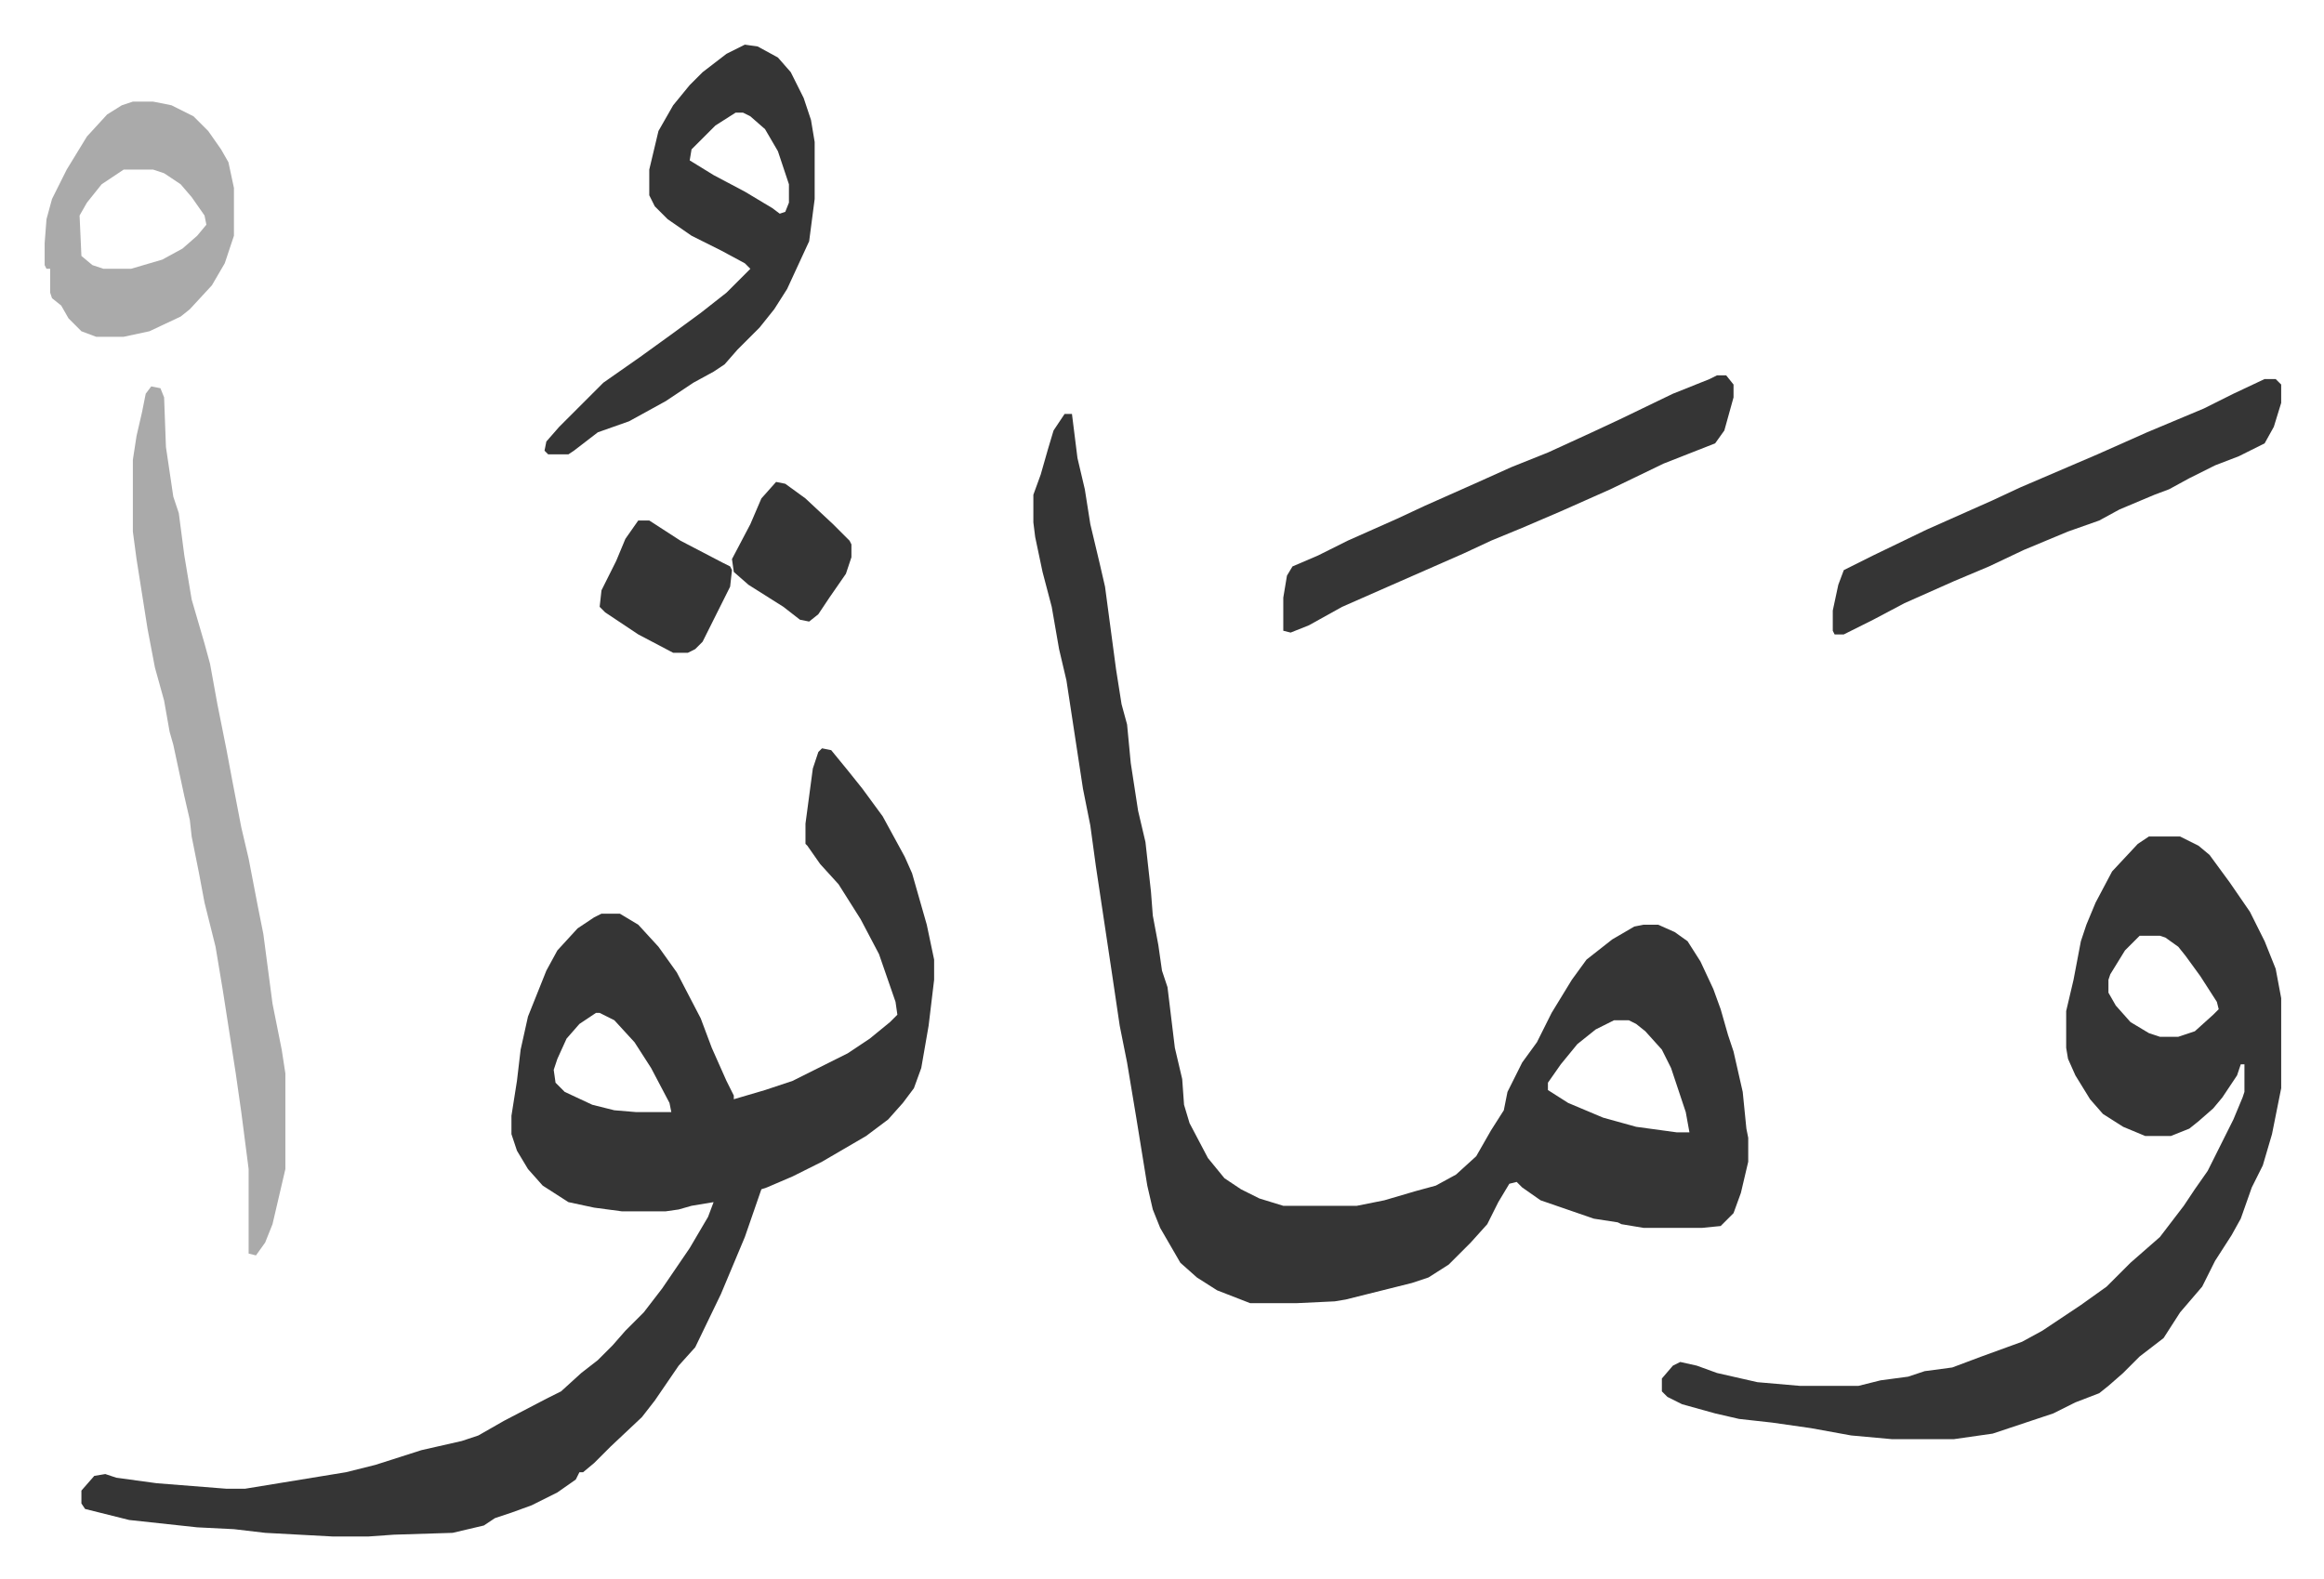
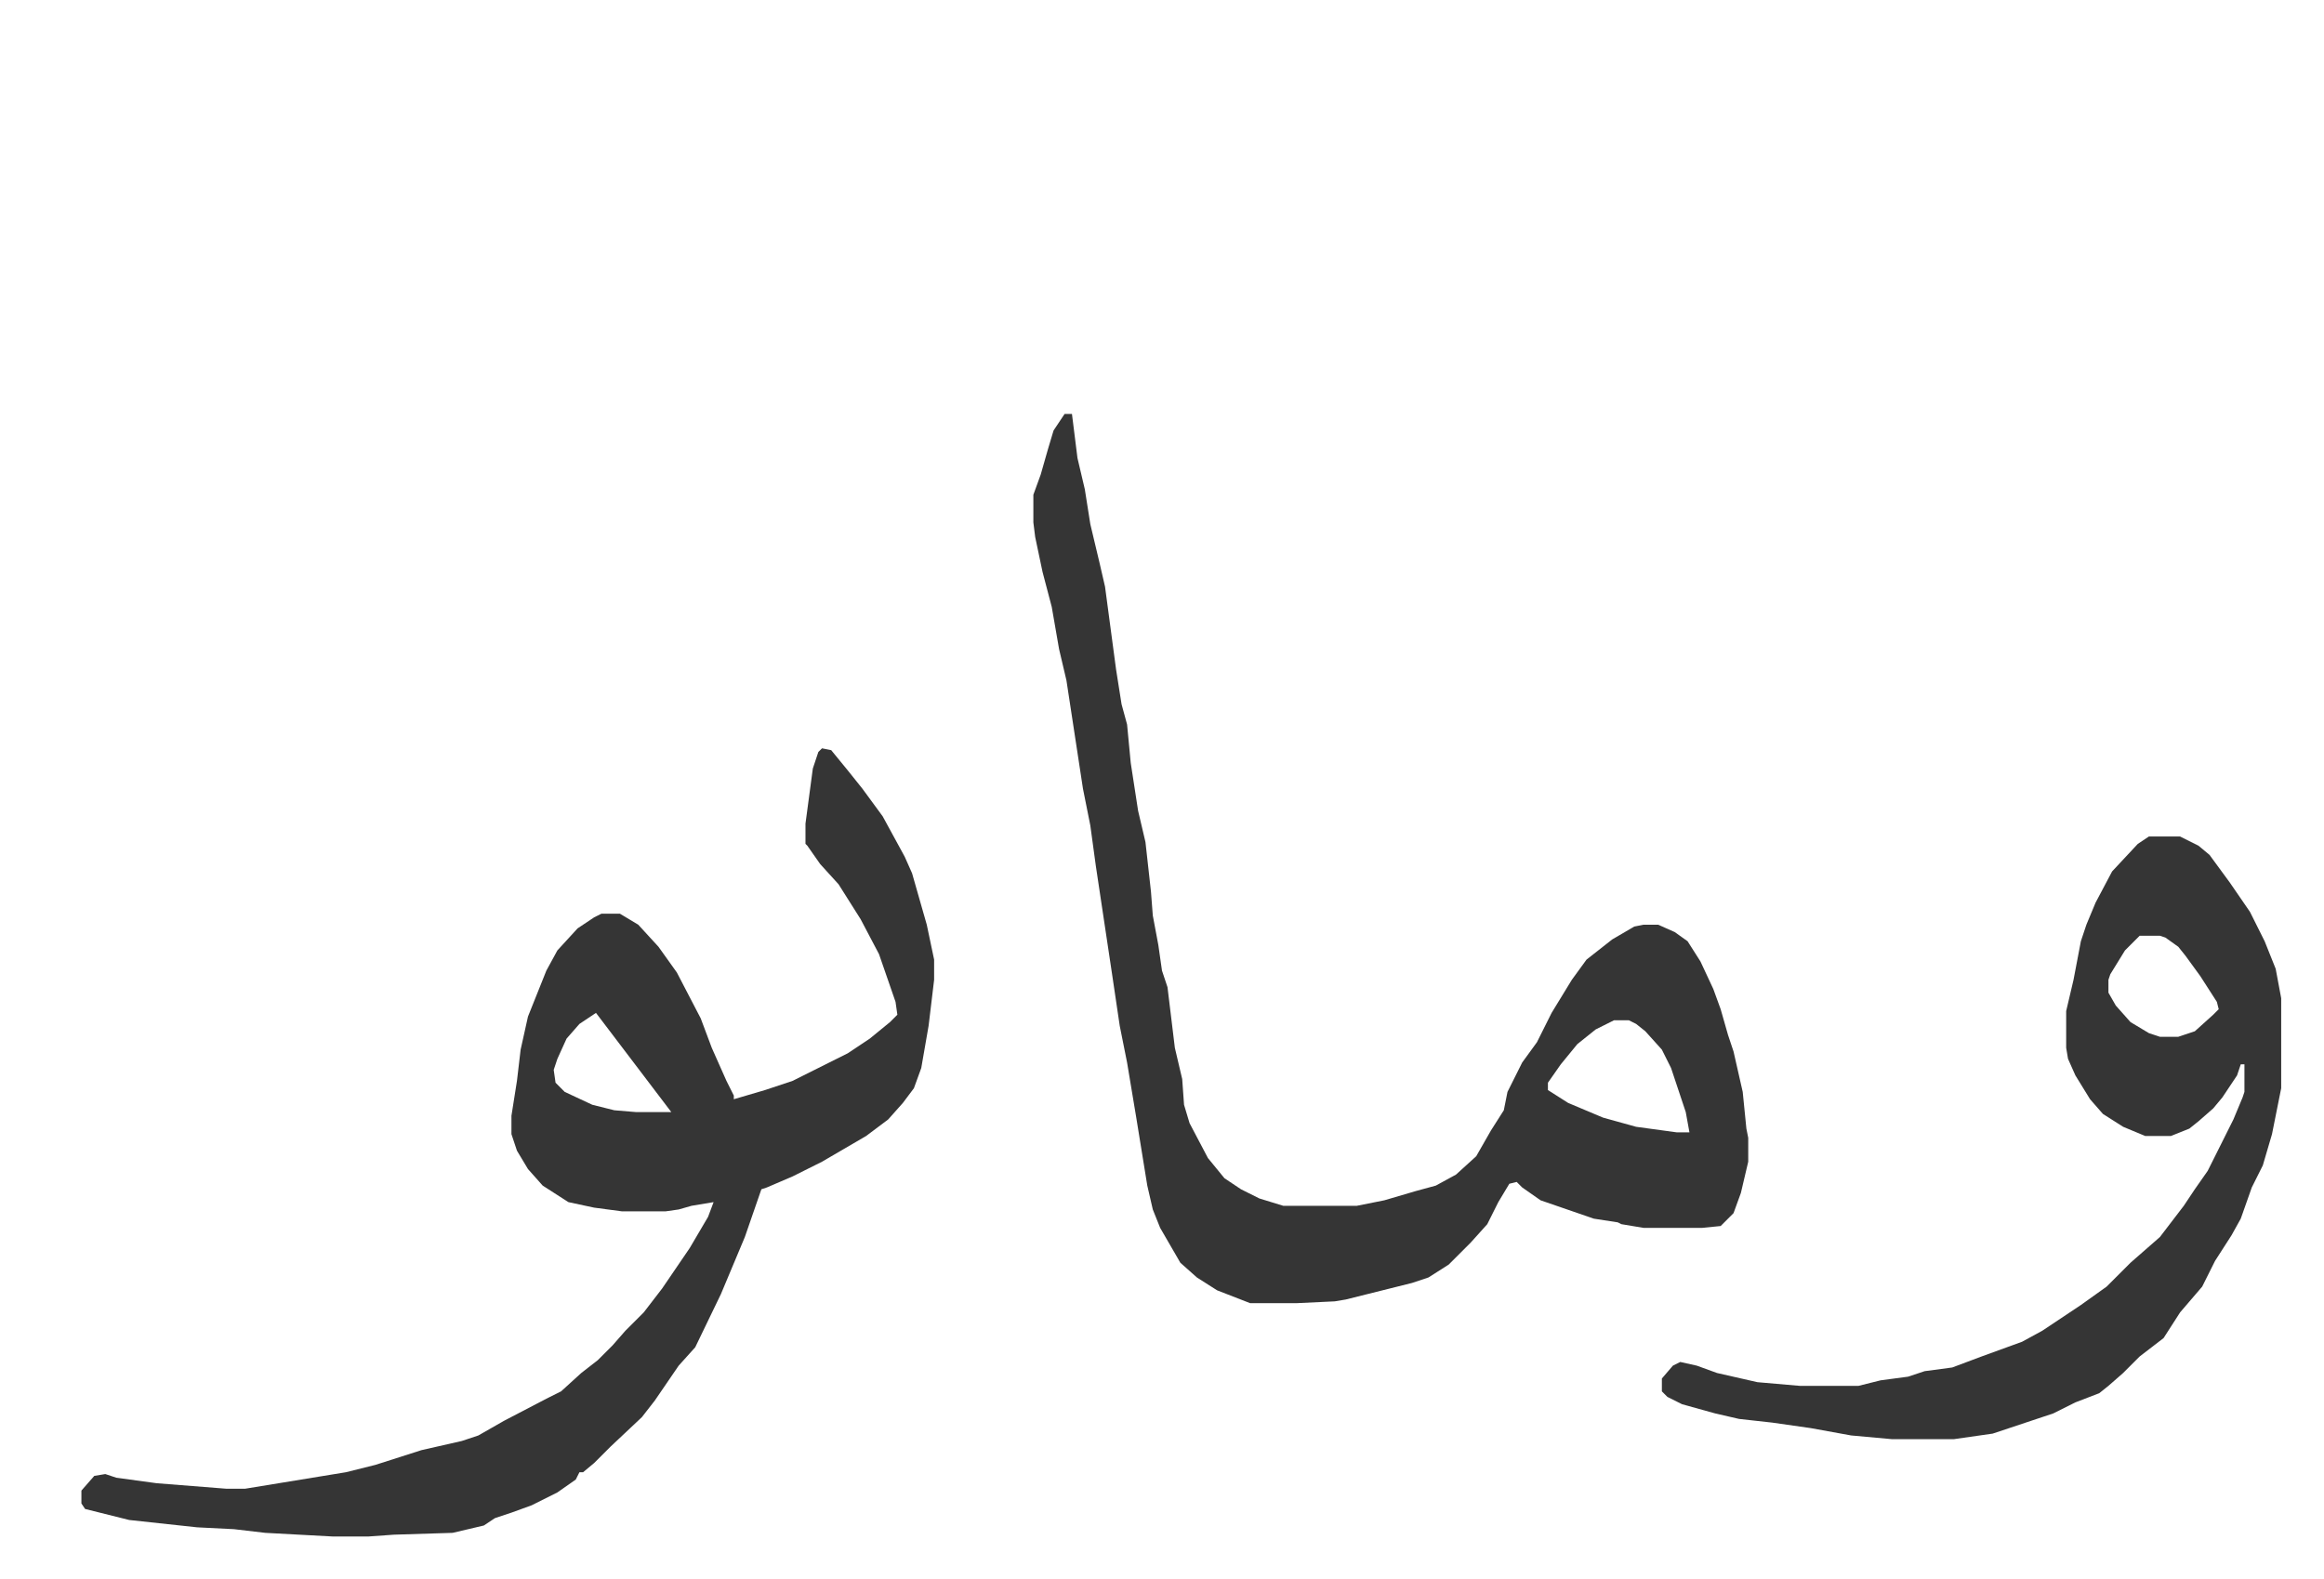
<svg xmlns="http://www.w3.org/2000/svg" viewBox="-24.3 265.7 1264.6 859.6">
-   <path fill="#353535" id="rule_normal" d="m423 673 5 1 9 11 8 10 11 15 12 22 4 9 8 28 4 19v11l-3 25-4 23-4 11-6 8-8 9-12 9-24 14-16 8-14 6-3 1-9 26-13 31-14 29-9 10-13 19-7 9-17 16-9 9-6 5h-2l-2 4-10 7-14 7-11 4-9 3-6 4-17 4-32 1-14 1h-19l-37-2-17-2-20-1-37-4-24-6-2-3v-7l7-8 6-1 6 2 22 3 38 3h10l55-9 16-4 25-8 22-5 9-3 14-8 23-12 8-4 11-10 9-7 8-8 7-8 10-10 10-13 15-22 10-17 3-8-12 2-7 2-7 1h-24l-15-2-14-3-14-9-8-9-6-10-3-9v-10l3-19 2-17 4-18 10-25 6-11 11-12 9-6 4-2h10l10 6 11 12 10 14 13 25 6 16 8 18 4 8v2l17-5 15-5 30-15 12-8 11-9 4-4-1-7-9-26-10-19-12-19-10-11-7-10-1-1v-11l4-30 3-9zM300 817l-9 6-7 8-5 11-2 6 1 7 5 5 15 7 12 3 12 1h19l-1-5-10-19-9-14-11-12-8-4zm255-326h4l3 24 4 17 3 19 5 21 3 13 6 45 3 19 3 11 2 21 4 26 4 17 3 27 1 13 3 16 2 14 3 9 4 33 4 17 1 14 3 10 10 19 9 11 9 6 10 5 13 4h40l15-3 17-5 11-3 11-6 11-10 8-14 7-11 2-10 8-16 8-11 8-16 11-18 8-11 14-11 12-7 5-1h8l9 4 7 5 7 11 7 15 4 11 4 14 3 9 5 22 2 20 1 5v13l-4 17-4 11-7 7-10 1h-32l-12-2-2-1-13-2-29-10-10-7-3-3-4 1-6 10-6 12-9 10-12 12-11 7-9 3-36 9-6 1-21 1h-25l-18-7-11-7-9-8-11-19-4-10-3-13-6-37-5-30-4-20-4-27-9-60-3-22-4-20-9-59-4-17-4-23-5-19-4-19-1-8v-15l4-11 4-14 3-10zm299 330-10 5-10 8-9 11-7 10v4l11 7 19 8 18 5 22 3h7l-2-11-8-24-5-10-9-10-5-4-4-2zm291-100h17l10 5 6 5 11 15 11 16 8 16 6 15 3 16v49l-5 25-5 17-6 12-6 17-5 9-9 14-7 14-12 14-9 14-13 10-9 9-8 7-5 4-13 5-12 6-12 4-21 7-21 3h-34l-22-2-22-4-21-3-18-2-13-3-18-5-8-4-3-3v-7l6-7 4-2 9 2 11 4 22 5 23 2h32l12-3 15-2 9-3 15-2 16-6 22-8 11-6 21-14 14-10 13-13 8-7 8-7 13-17 6-9 7-10 6-12 8-16 5-12 1-3v-15h-2l-2 6-8 12-5 6-8 7-5 4-10 4h-14l-12-5-11-7-7-8-8-13-4-9-1-6v-20l4-17 4-21 3-9 5-12 9-17 14-15zm-5 54-8 8-8 13-1 3v7l4 7 8 9 10 6 6 2h10l9-3 10-9 3-3-1-4-9-14-8-11-4-5-7-5-3-1z" />
-   <path fill="#aaa" id="rule_hamzat_wasl" d="m58 476 5 1 2 5 1 27 4 27 3 9 3 23 4 24 7 24 3 11 4 22 5 25 3 16 5 26 4 17 5 26 3 15 5 38 5 25 2 13v52l-7 30-4 10-5 7-4-1v-46l-4-31-3-21-7-45-4-24-6-24-3-16-4-20-1-9-3-13-6-28-2-7-3-17-5-18-4-21-6-38-2-15v-39l2-13 3-13 2-10z" />
-   <path fill="#353535" id="rule_normal" d="m381 290 7 1 11 6 7 8 7 14 4 12 2 12v31l-3 23-12 26-7 11-8 10-12 12-7 8-6 4-11 6-15 10-20 11-17 6-13 10-3 2h-11l-2-2 1-5 7-8 24-24 20-14 18-13 15-11 14-11 13-13-3-3-13-7-16-8-13-9-7-7-3-6v-14l5-21 8-14 9-11 7-7 13-10zm-5 37-11 7-13 13-1 6 13 8 17 9 15 9 4 3 3-1 2-5v-10l-6-18-7-12-8-7-4-2zm534 143h5l4 5v7l-5 18-5 7-28 11-29 14-9 4-18 8-21 9-17 7-15 7-41 18-25 11-18 10-10 4-4-1v-18l2-12 3-5 14-6 16-8 27-12 15-7 27-12 20-9 20-8 24-11 15-7 29-14 20-8zm298 2h6l3 3v10l-4 13-5 9-14 7-13 5-14 7-11 6-8 3-19 8-11 6-17 6-24 10-19 9-19 8-27 12-17 9-16 8h-5l-1-2v-11l3-14 3-8 16-8 29-14 36-16 15-7 42-18 27-12 31-13 16-8z" />
-   <path fill="#aaa" id="rule_hamzat_wasl" d="M48 321h11l10 2 12 6 8 8 7 10 4 7 3 14v26l-5 15-7 12-12 13-5 4-17 8-14 3H28l-8-3-7-7-4-7-5-4-1-3v-13H1l-1-2v-12l1-13 3-11 8-16 11-18 11-12 8-5zm-5 37-12 8-8 10-4 7 1 22 6 5 6 2h15l17-5 11-6 8-7 5-6-1-5-7-10-6-7-9-6-6-2z" />
-   <path fill="#353535" id="rule_normal" d="M323 549h6l17 11 23 12 4 2 1 2-1 9-7 14-8 16-4 4-4 2h-8l-19-10-18-12-3-3 1-9 8-16 5-12zm75-21 5 1 11 8 15 14 9 9 1 2v7l-3 9-9 13-6 9-5 4-5-1-9-7-19-12-8-7-1-7 10-19 6-14z" />
+   <path fill="#353535" id="rule_normal" d="m423 673 5 1 9 11 8 10 11 15 12 22 4 9 8 28 4 19v11l-3 25-4 23-4 11-6 8-8 9-12 9-24 14-16 8-14 6-3 1-9 26-13 31-14 29-9 10-13 19-7 9-17 16-9 9-6 5h-2l-2 4-10 7-14 7-11 4-9 3-6 4-17 4-32 1-14 1h-19l-37-2-17-2-20-1-37-4-24-6-2-3v-7l7-8 6-1 6 2 22 3 38 3h10l55-9 16-4 25-8 22-5 9-3 14-8 23-12 8-4 11-10 9-7 8-8 7-8 10-10 10-13 15-22 10-17 3-8-12 2-7 2-7 1h-24l-15-2-14-3-14-9-8-9-6-10-3-9v-10l3-19 2-17 4-18 10-25 6-11 11-12 9-6 4-2h10l10 6 11 12 10 14 13 25 6 16 8 18 4 8v2l17-5 15-5 30-15 12-8 11-9 4-4-1-7-9-26-10-19-12-19-10-11-7-10-1-1v-11l4-30 3-9zM300 817l-9 6-7 8-5 11-2 6 1 7 5 5 15 7 12 3 12 1h19zm255-326h4l3 24 4 17 3 19 5 21 3 13 6 45 3 19 3 11 2 21 4 26 4 17 3 27 1 13 3 16 2 14 3 9 4 33 4 17 1 14 3 10 10 19 9 11 9 6 10 5 13 4h40l15-3 17-5 11-3 11-6 11-10 8-14 7-11 2-10 8-16 8-11 8-16 11-18 8-11 14-11 12-7 5-1h8l9 4 7 5 7 11 7 15 4 11 4 14 3 9 5 22 2 20 1 5v13l-4 17-4 11-7 7-10 1h-32l-12-2-2-1-13-2-29-10-10-7-3-3-4 1-6 10-6 12-9 10-12 12-11 7-9 3-36 9-6 1-21 1h-25l-18-7-11-7-9-8-11-19-4-10-3-13-6-37-5-30-4-20-4-27-9-60-3-22-4-20-9-59-4-17-4-23-5-19-4-19-1-8v-15l4-11 4-14 3-10zm299 330-10 5-10 8-9 11-7 10v4l11 7 19 8 18 5 22 3h7l-2-11-8-24-5-10-9-10-5-4-4-2zm291-100h17l10 5 6 5 11 15 11 16 8 16 6 15 3 16v49l-5 25-5 17-6 12-6 17-5 9-9 14-7 14-12 14-9 14-13 10-9 9-8 7-5 4-13 5-12 6-12 4-21 7-21 3h-34l-22-2-22-4-21-3-18-2-13-3-18-5-8-4-3-3v-7l6-7 4-2 9 2 11 4 22 5 23 2h32l12-3 15-2 9-3 15-2 16-6 22-8 11-6 21-14 14-10 13-13 8-7 8-7 13-17 6-9 7-10 6-12 8-16 5-12 1-3v-15h-2l-2 6-8 12-5 6-8 7-5 4-10 4h-14l-12-5-11-7-7-8-8-13-4-9-1-6v-20l4-17 4-21 3-9 5-12 9-17 14-15zm-5 54-8 8-8 13-1 3v7l4 7 8 9 10 6 6 2h10l9-3 10-9 3-3-1-4-9-14-8-11-4-5-7-5-3-1z" />
</svg>